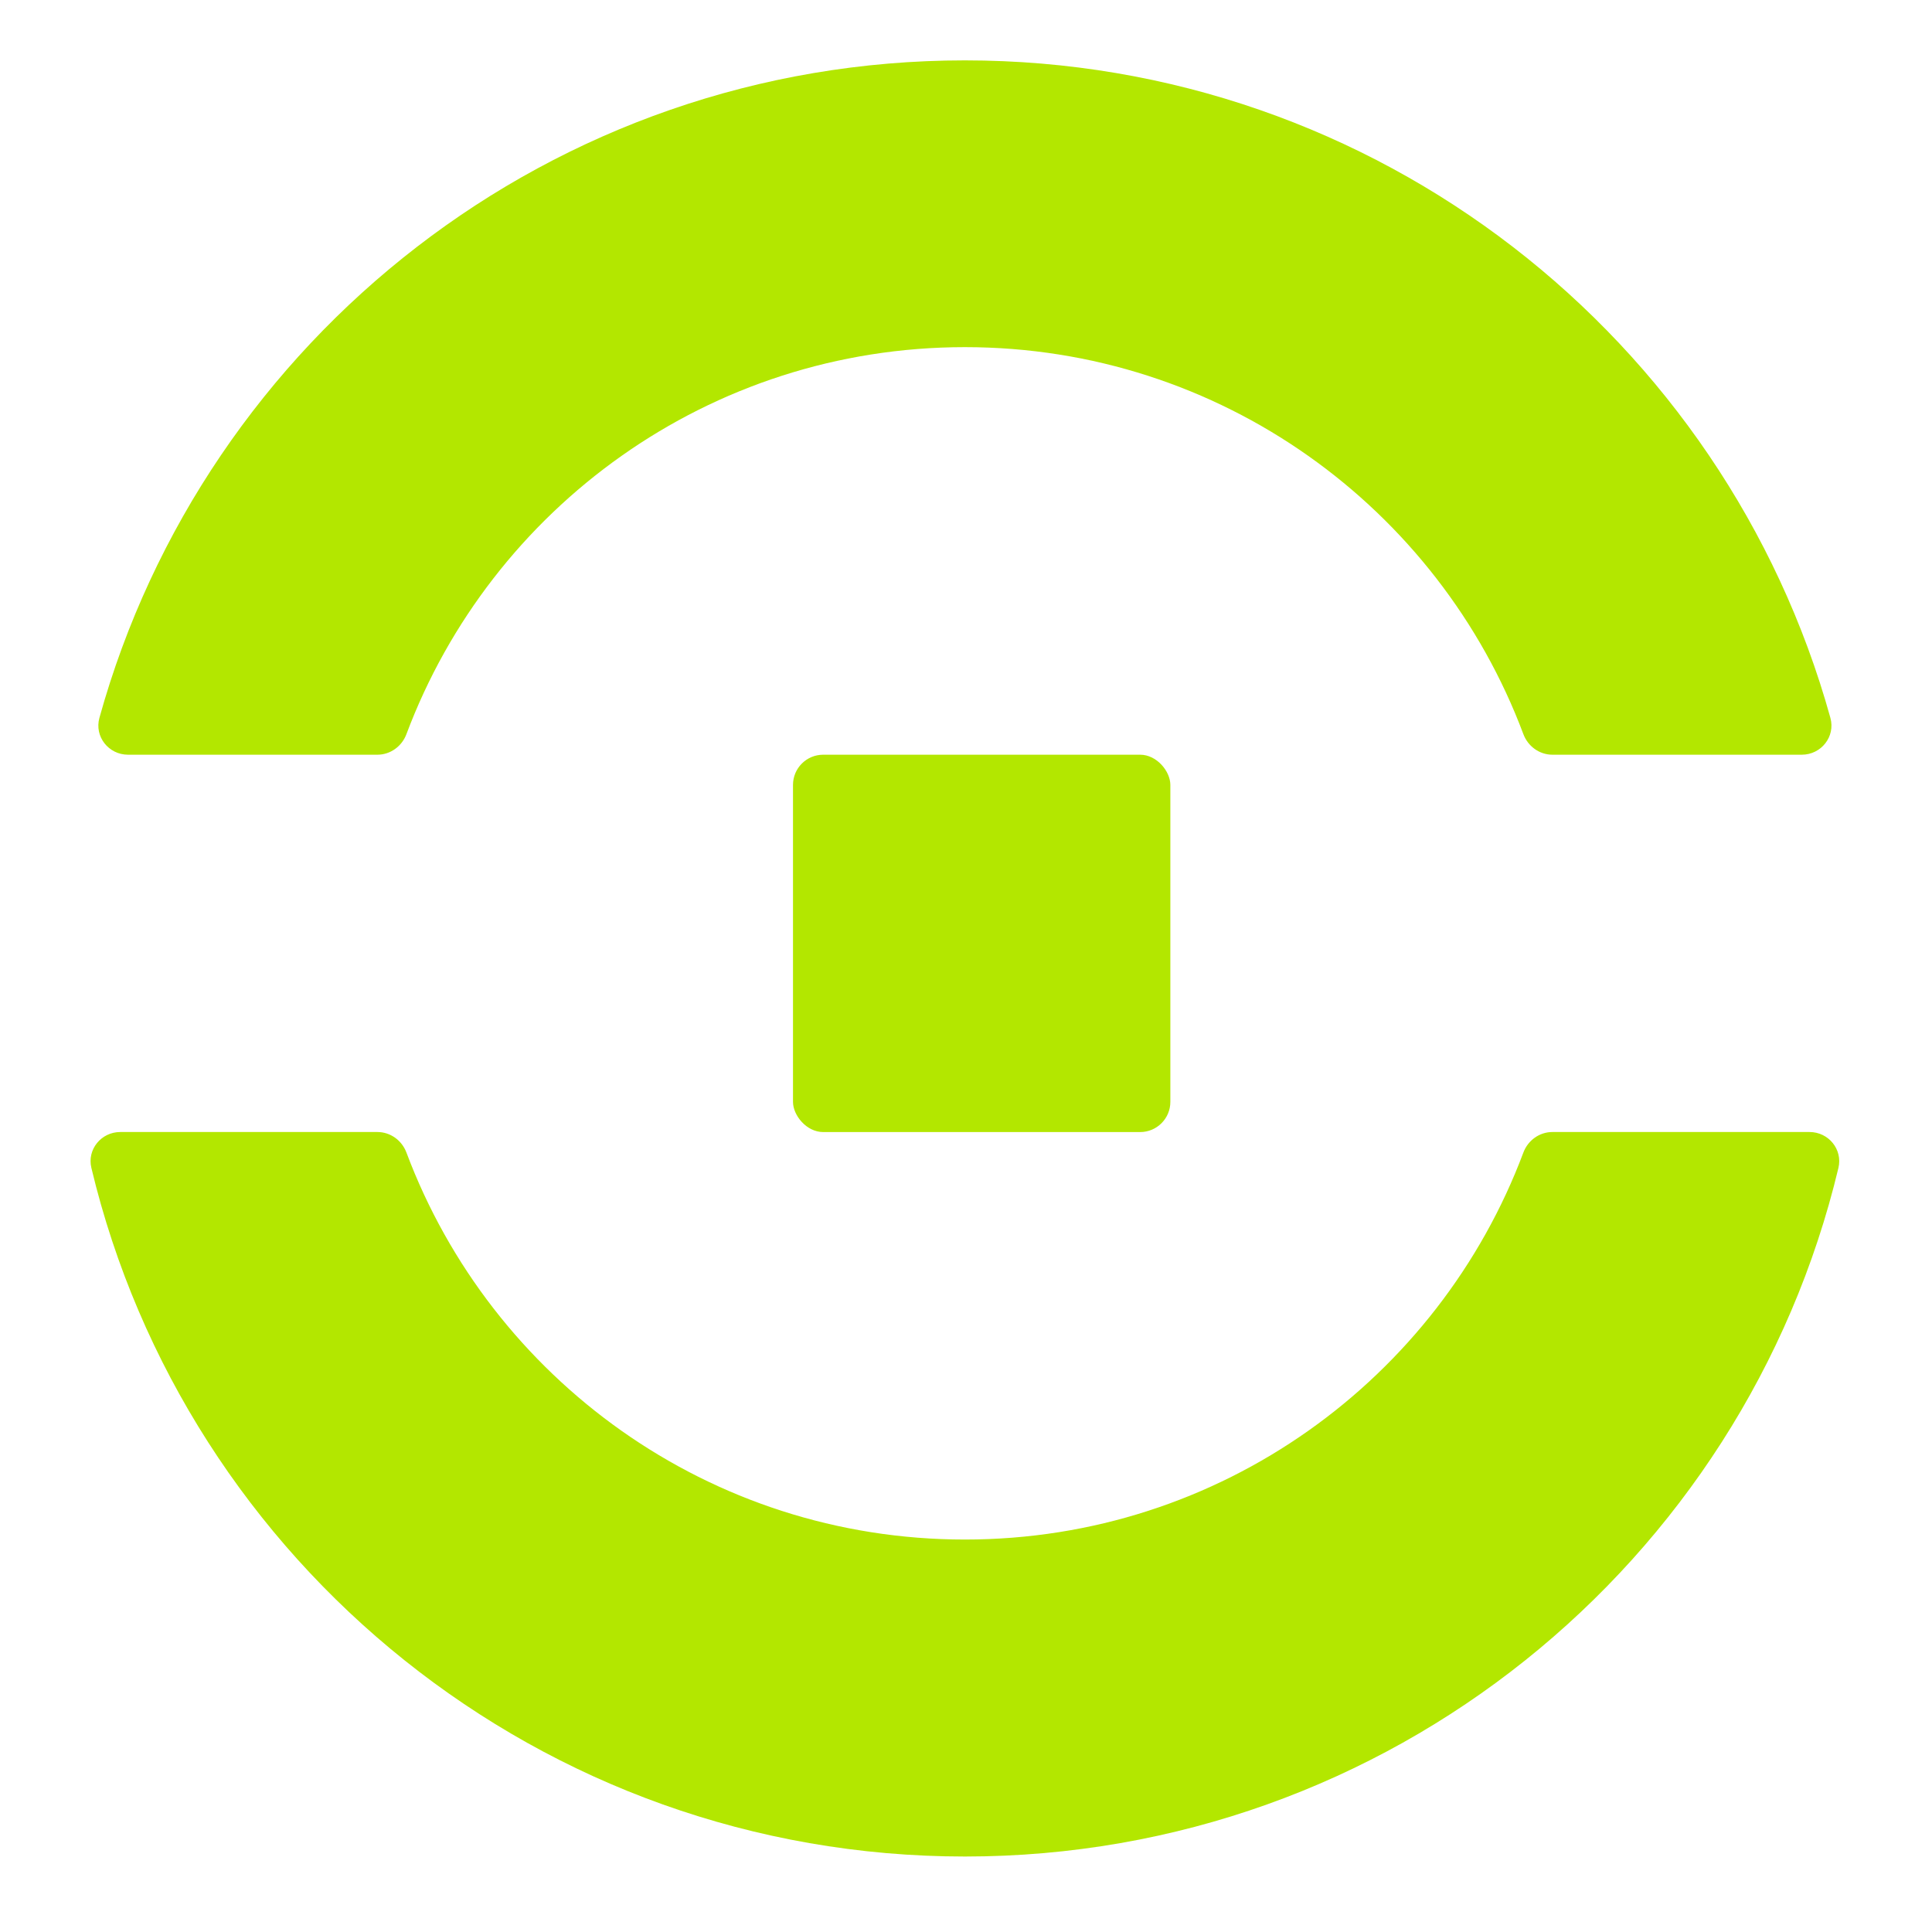
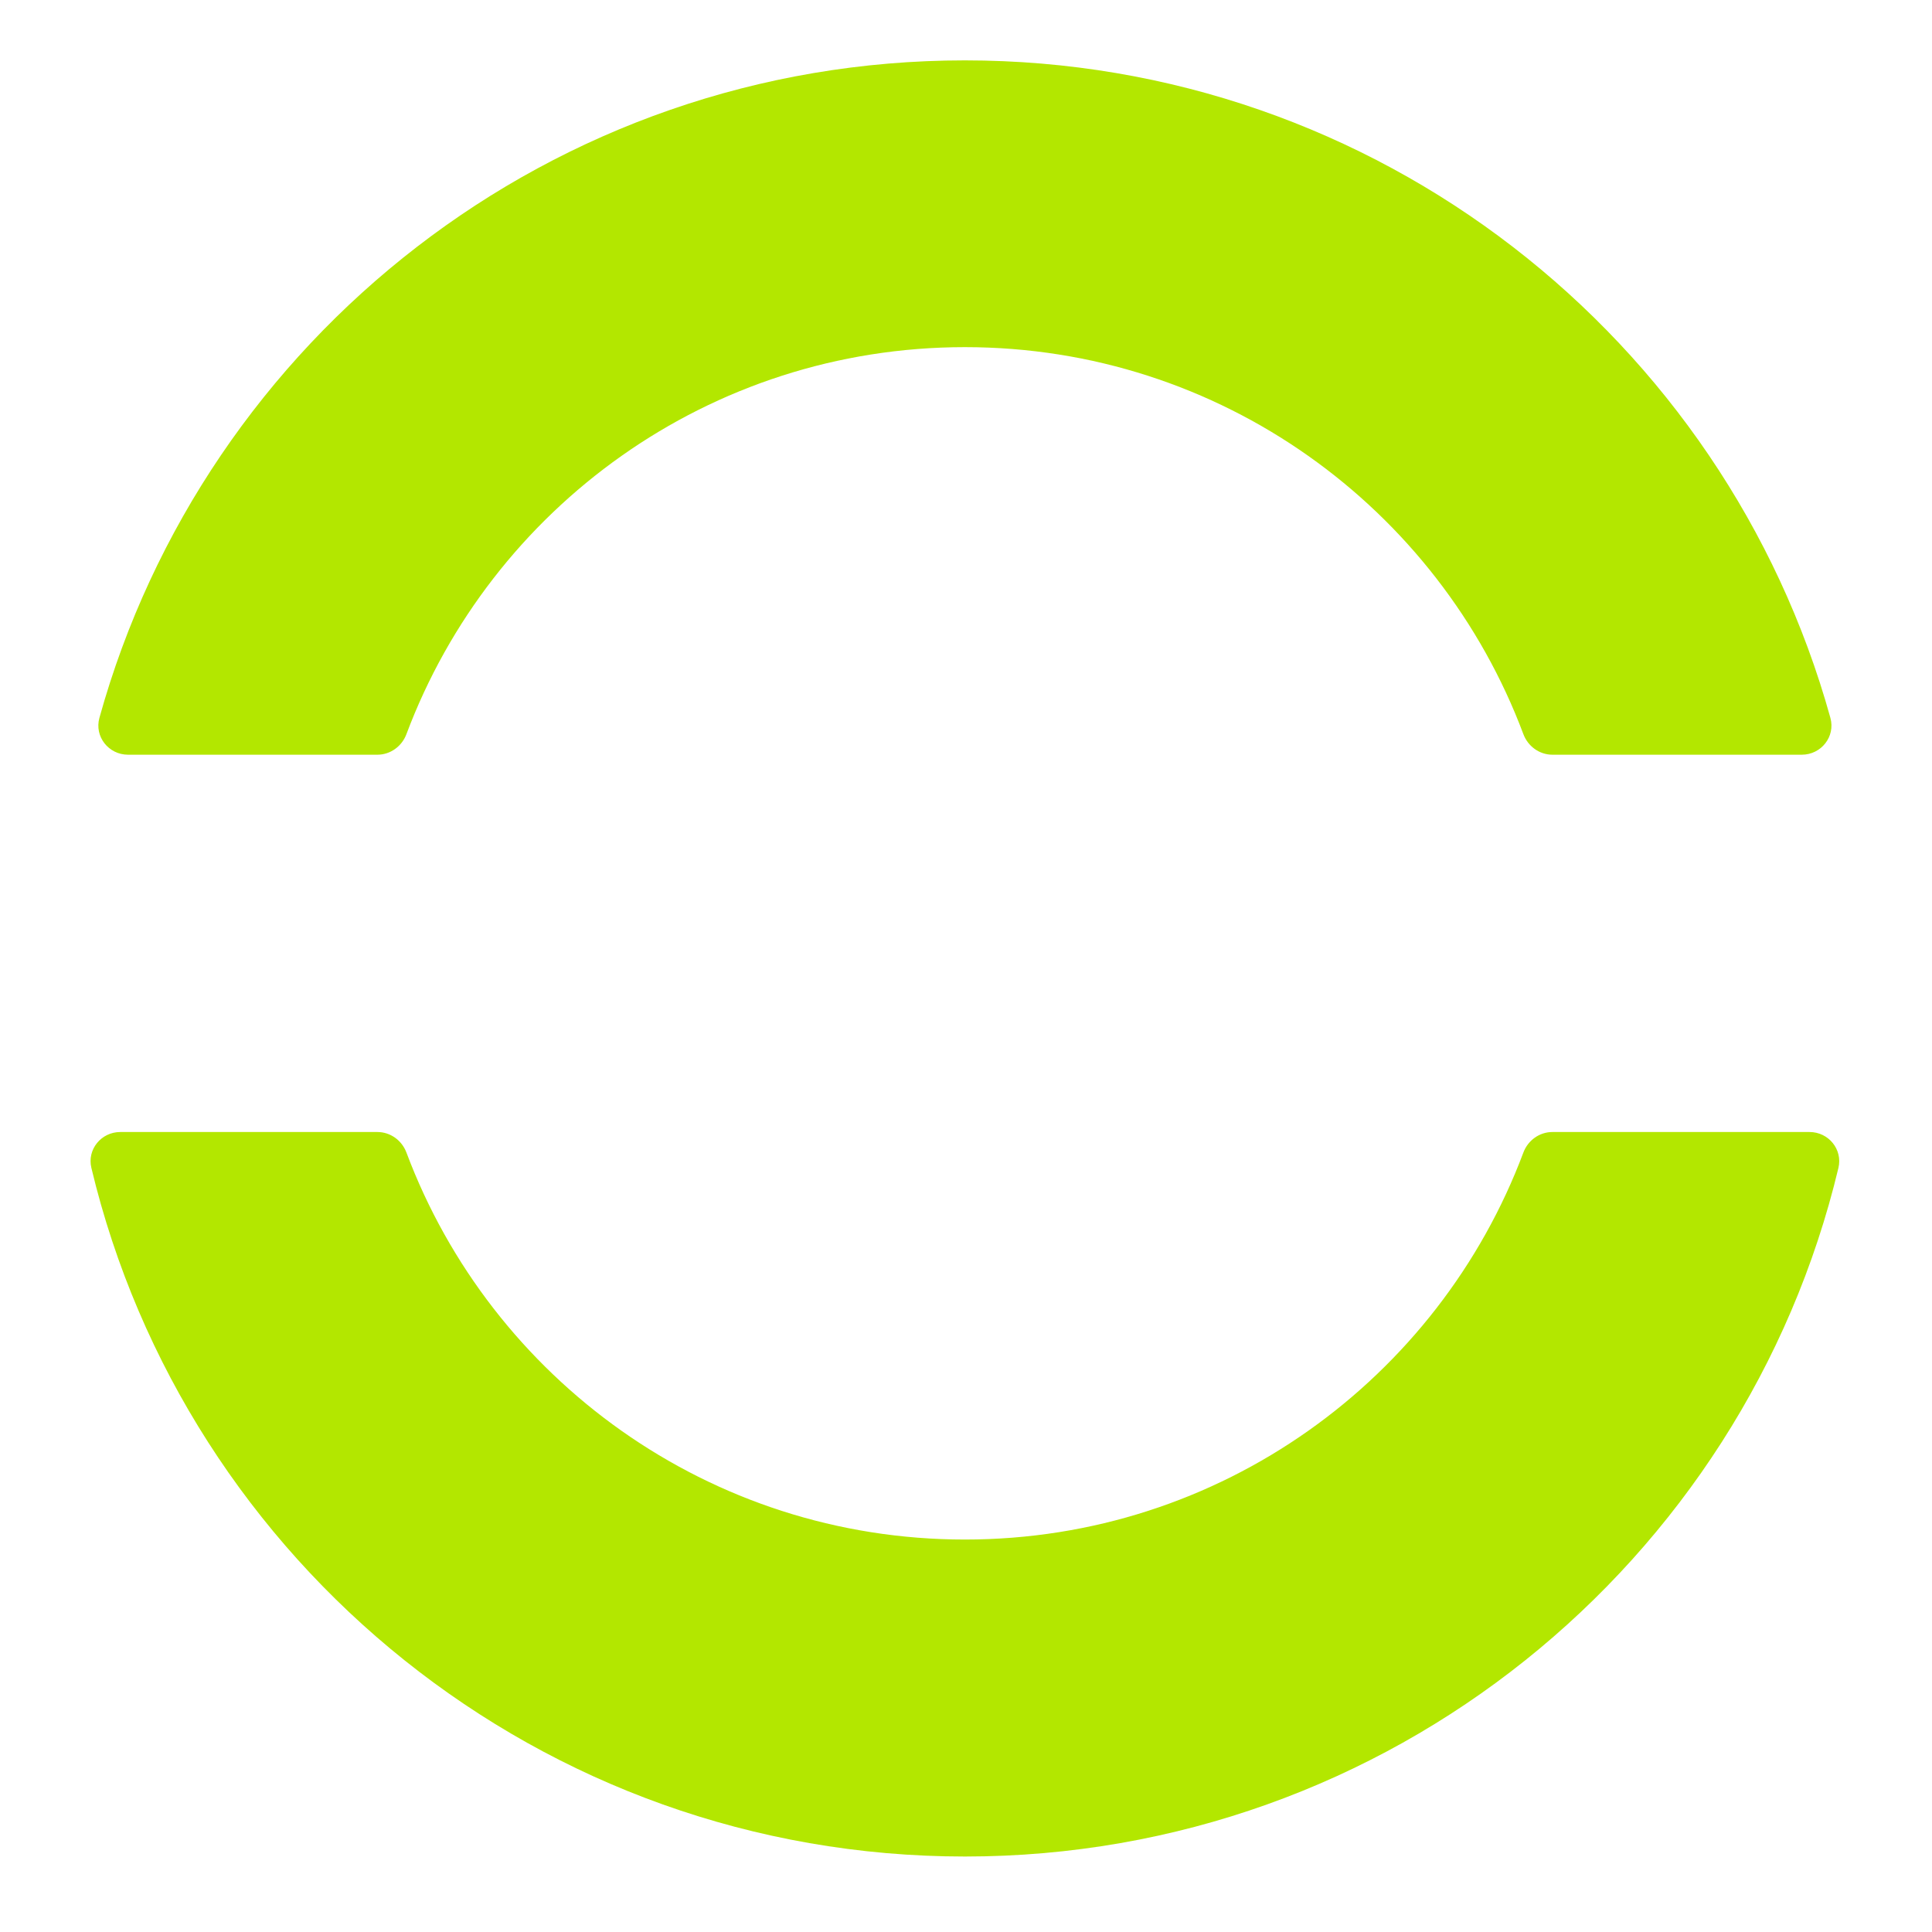
<svg xmlns="http://www.w3.org/2000/svg" width="44" height="44" viewBox="0 0 44 44" fill="none">
  <path fill-rule="evenodd" clip-rule="evenodd" d="M41.869 26.598C41.969 26.177 41.644 25.781 41.211 25.781H35.355C35.059 25.781 34.798 25.971 34.694 26.248C32.764 31.397 27.798 35.062 21.975 35.062C16.152 35.062 11.186 31.397 9.256 26.248C9.152 25.971 8.891 25.781 8.595 25.781H2.739C2.306 25.781 1.98 26.177 2.081 26.598C4.23 35.593 12.321 42.281 21.975 42.281C31.629 42.281 39.72 35.593 41.869 26.598ZM41.686 16.349C41.804 16.775 41.477 17.188 41.034 17.188H35.355C35.059 17.188 34.798 16.997 34.694 16.72C32.764 11.571 27.798 7.906 21.975 7.906C16.152 7.906 11.186 11.571 9.256 16.72C9.152 16.997 8.891 17.188 8.595 17.188H2.916C2.473 17.188 2.146 16.775 2.264 16.349C4.659 7.714 12.577 1.375 21.975 1.375C31.373 1.375 39.291 7.714 41.686 16.349Z" fill="#B3E700" />
-   <rect x="18.06" y="17.188" width="8.594" height="8.594" rx="0.688" fill="#B3E700" />
</svg>